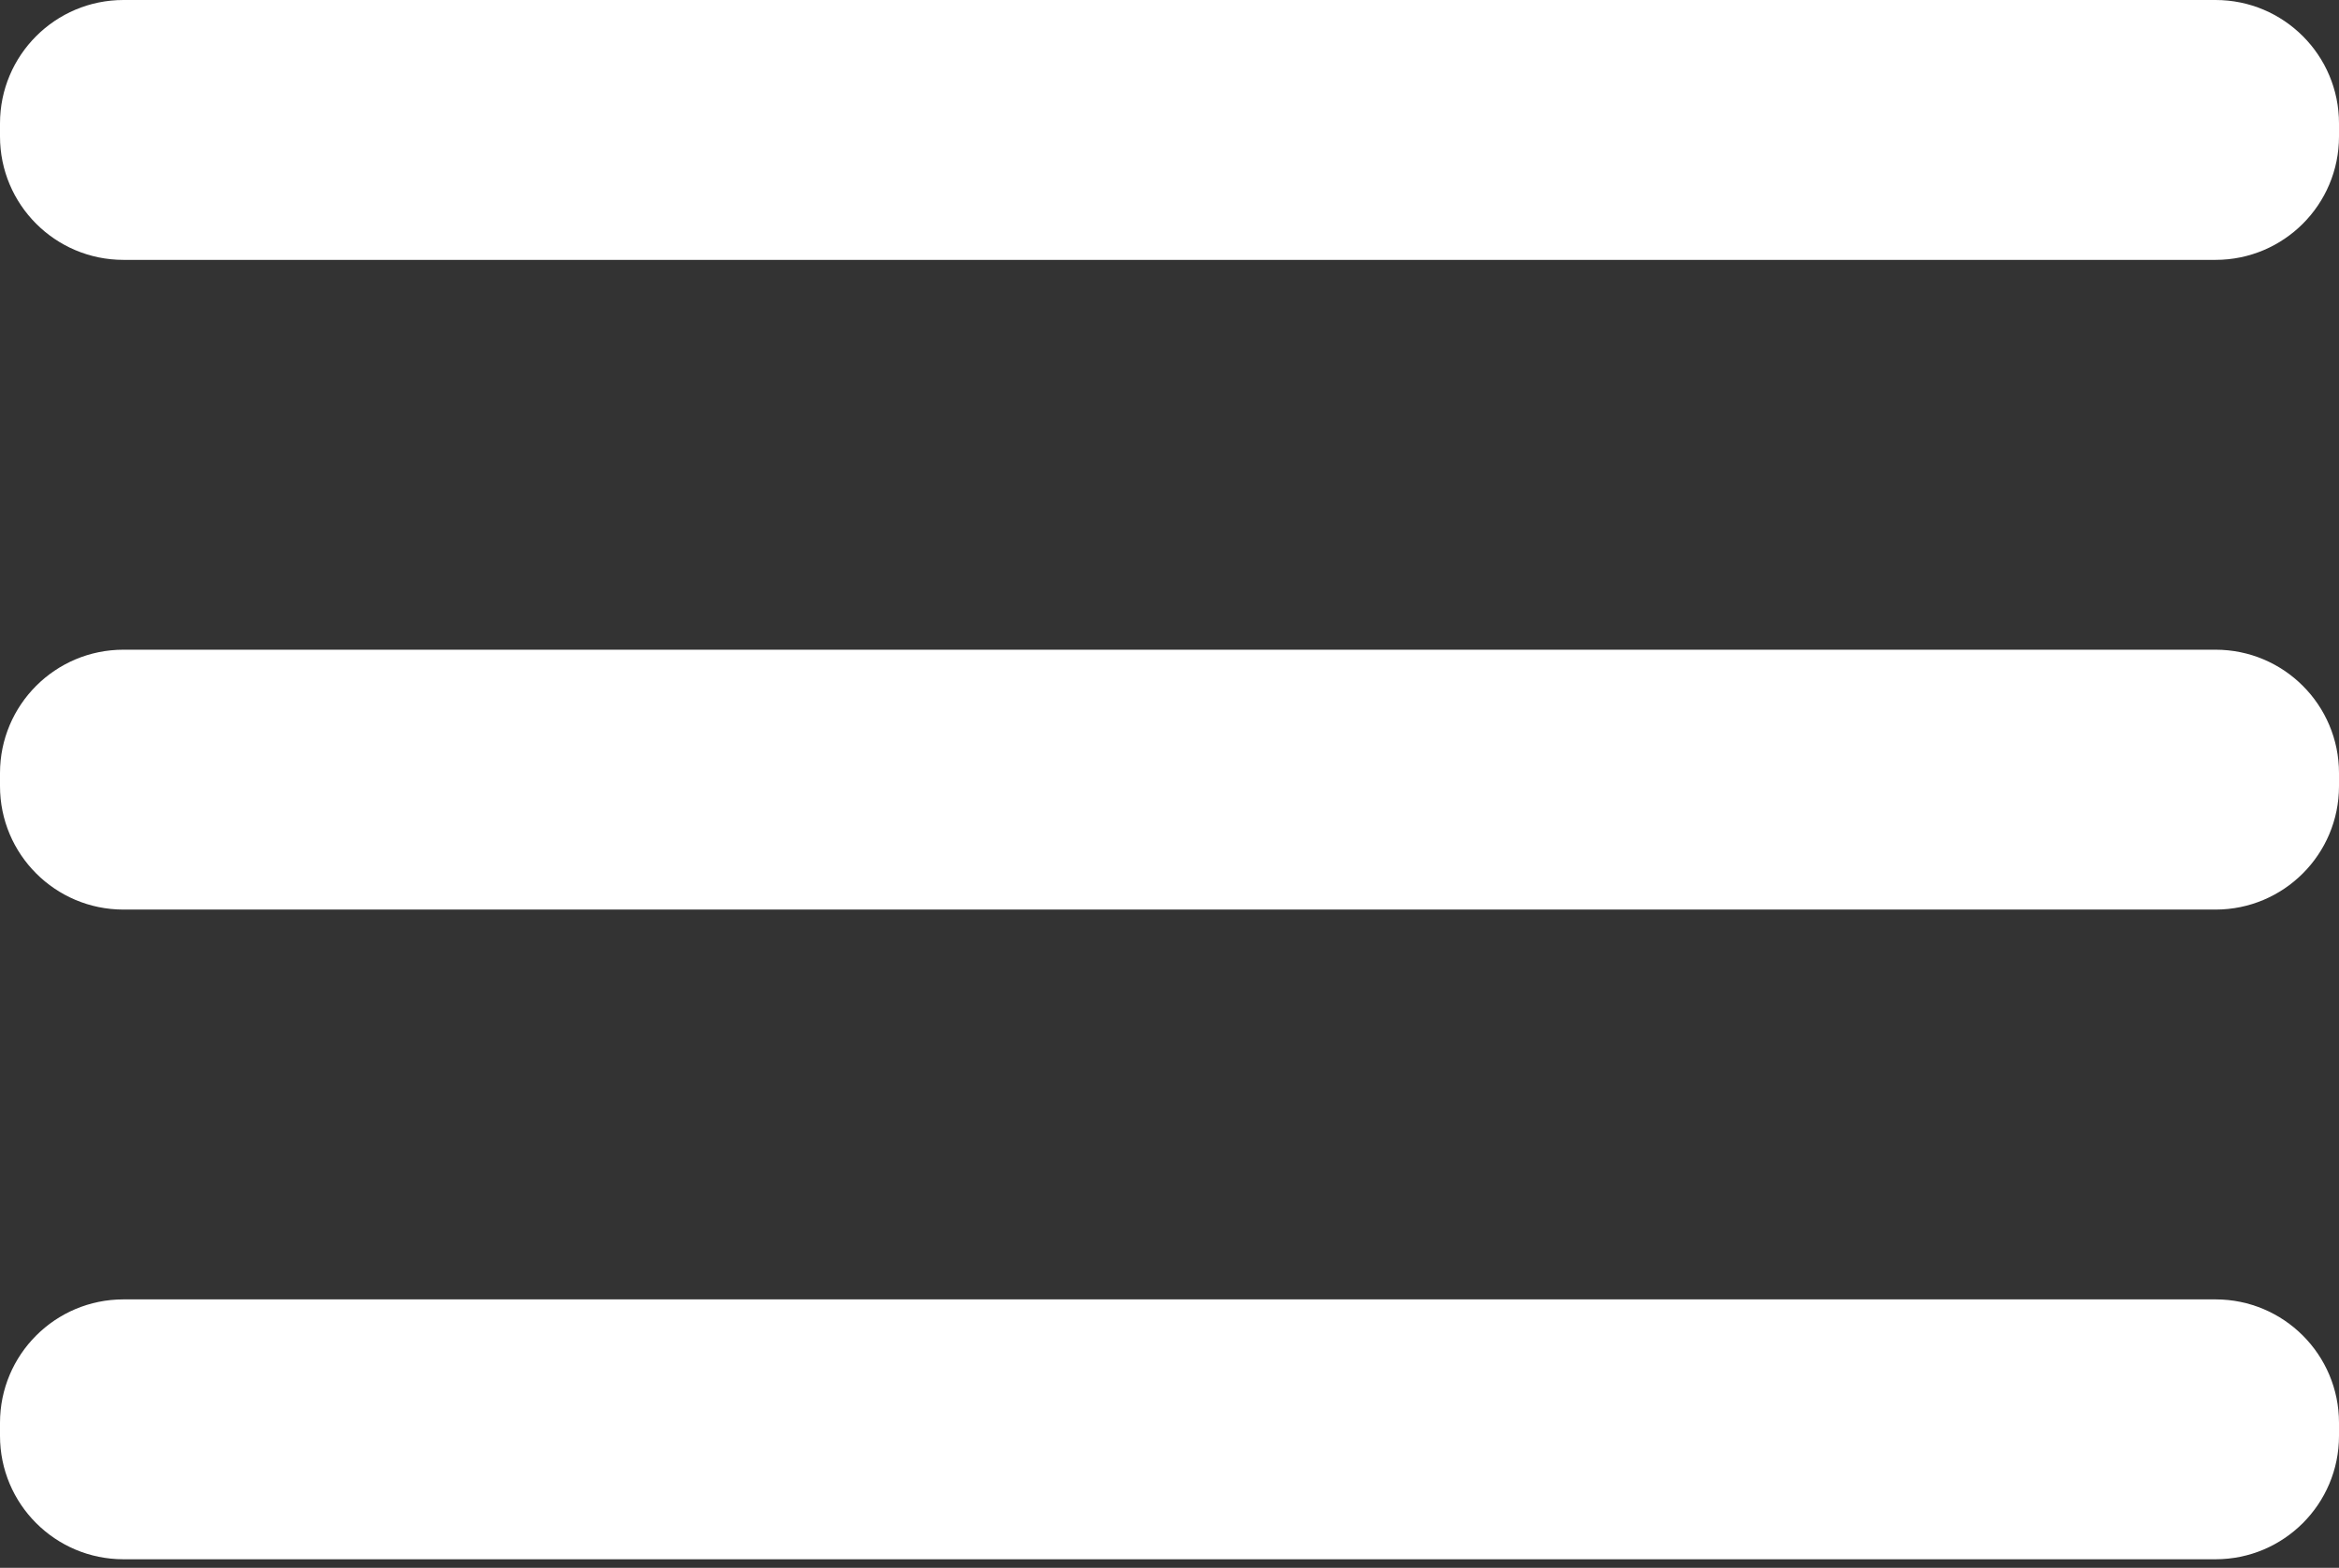
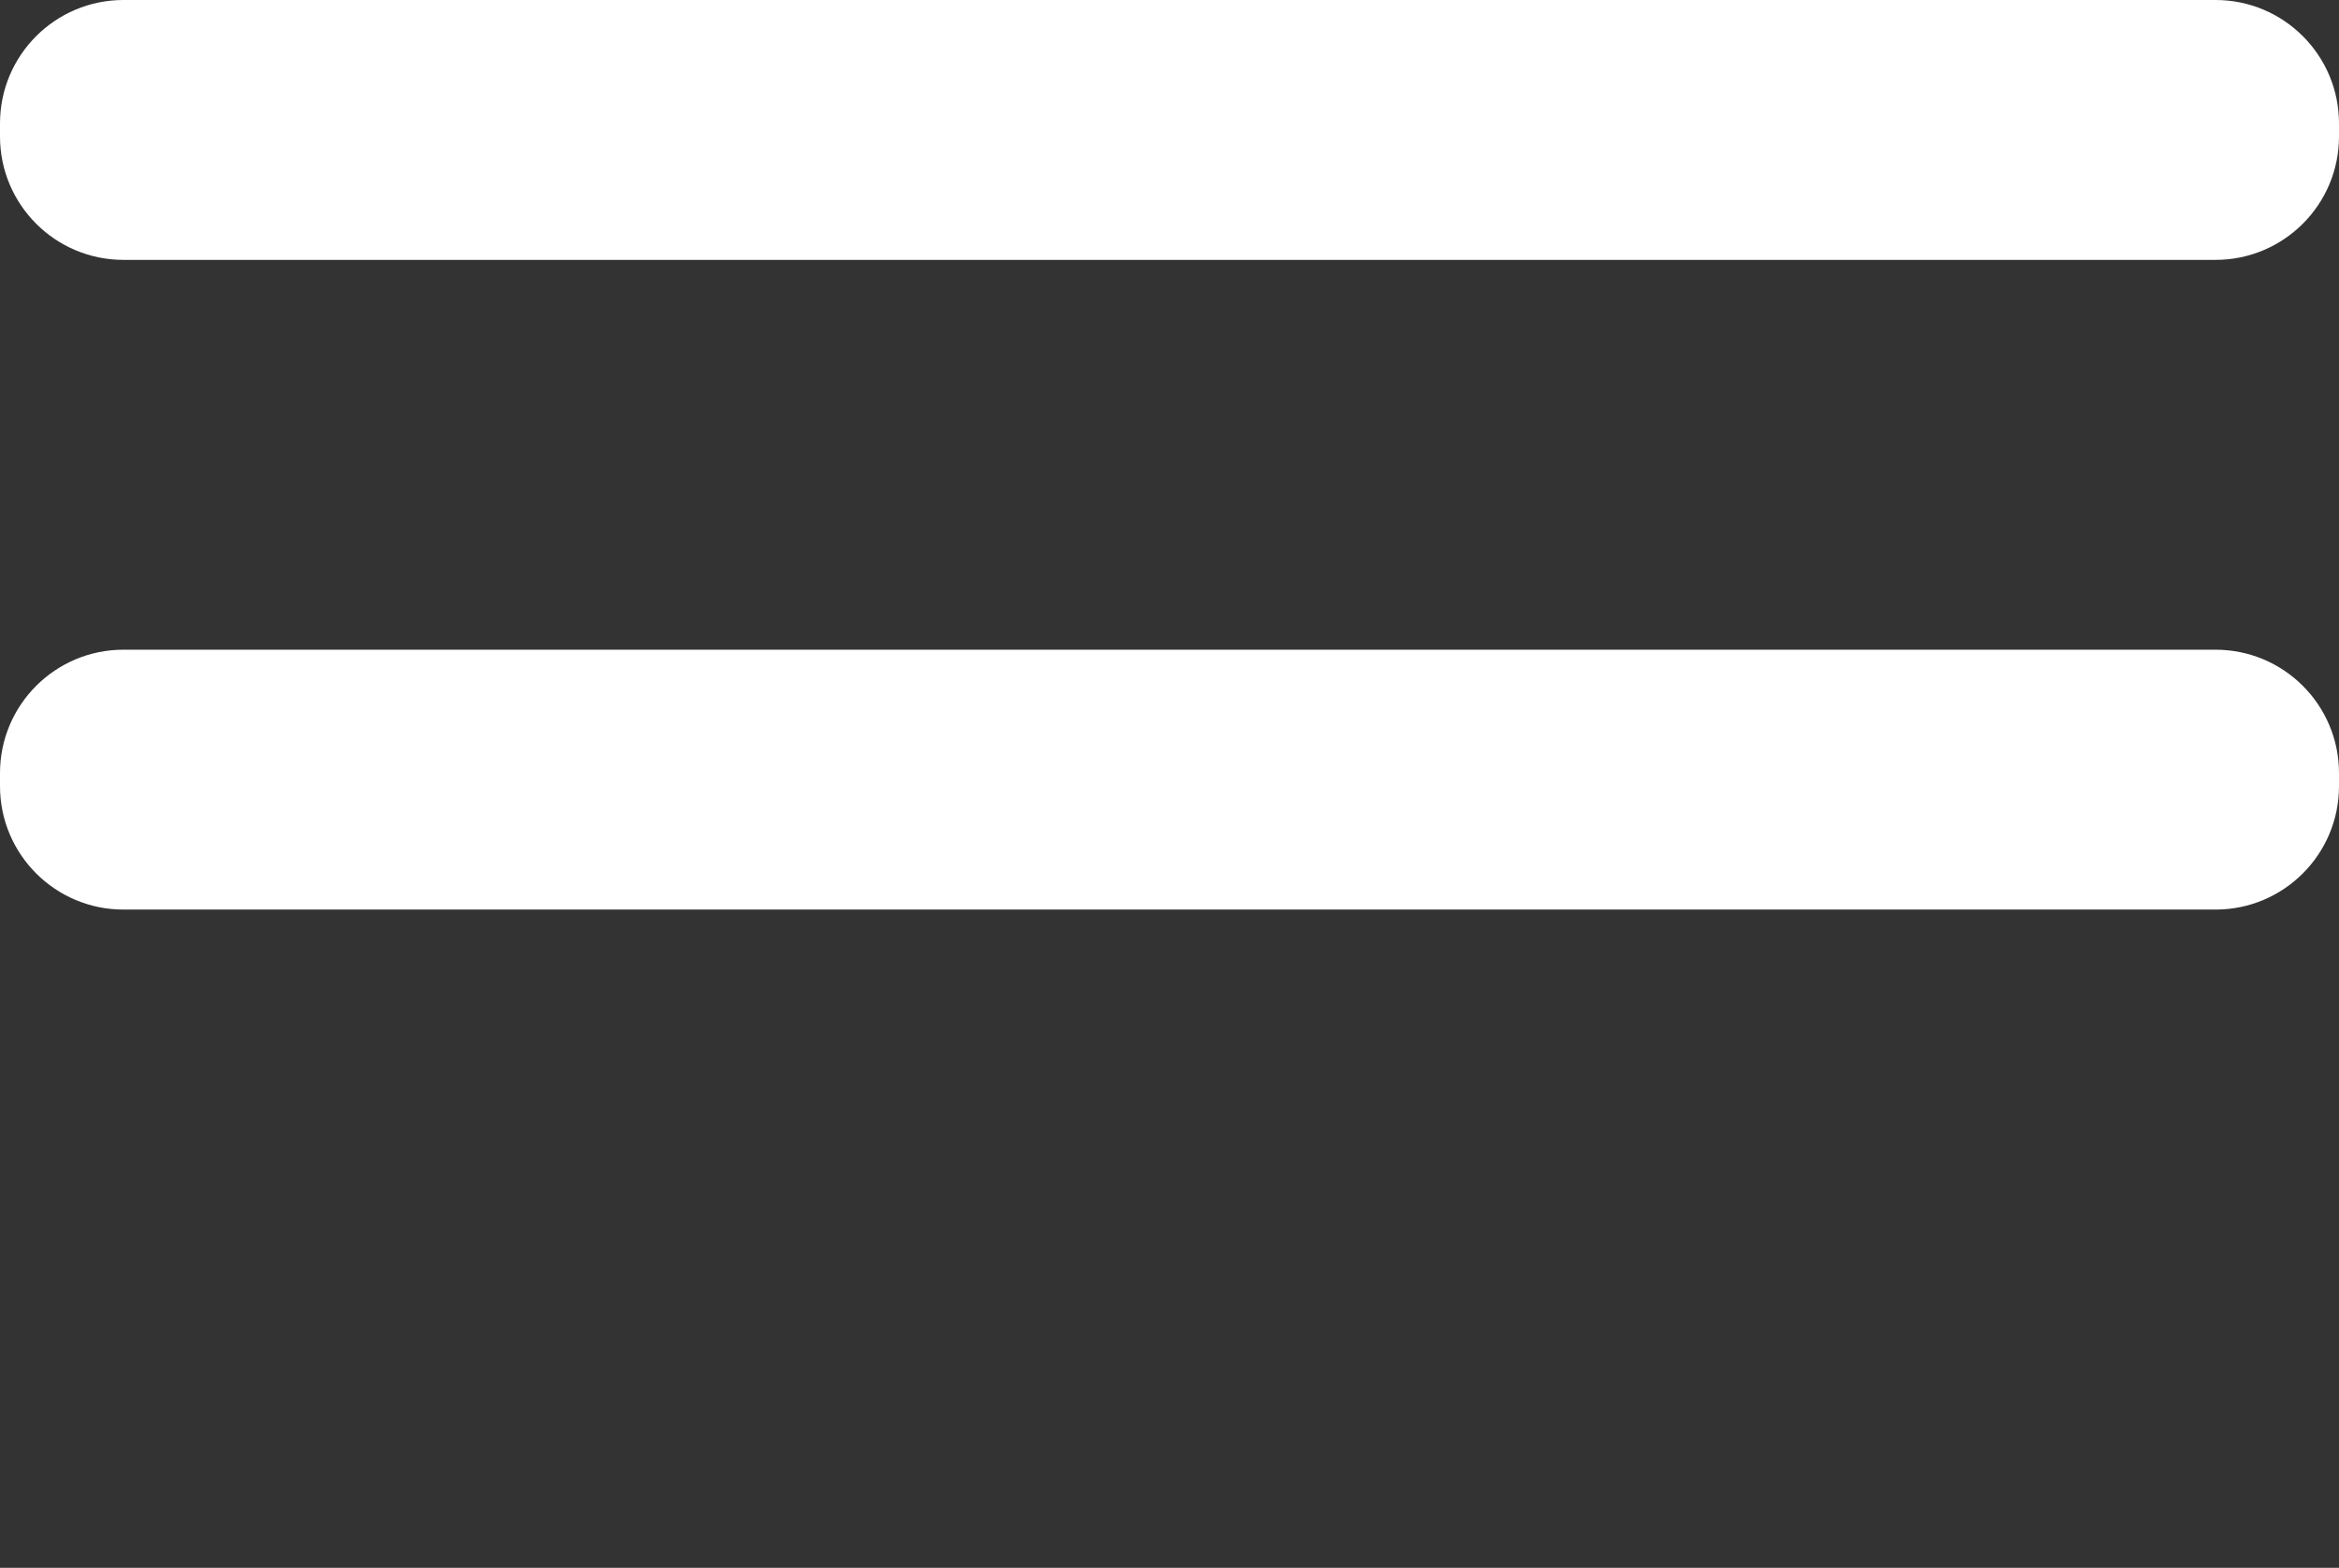
<svg xmlns="http://www.w3.org/2000/svg" width="182" height="122" viewBox="0 0 182 122" fill="none">
  <rect x="0" y="0" width="182" height="122" fill="#333333" stroke="none" />
  <path d="M172.394 50.556H9.606C4.301 50.556 0 54.856 0 60.161V61.172C0 66.477 4.301 70.778 9.606 70.778H172.394C177.699 70.778 182 66.477 182 61.172V60.161C182 54.856 177.699 50.556 172.394 50.556Z" fill="white" />
-   <path d="M172.394 101.111H9.606C4.301 101.111 0 105.412 0 110.717V111.728C0 117.033 4.301 121.333 9.606 121.333H172.394C177.699 121.333 182 117.033 182 111.728V110.717C182 105.412 177.699 101.111 172.394 101.111Z" fill="white" />
  <path d="M172.394 0H9.606C4.301 0 0 4.301 0 9.606V10.617C0 15.922 4.301 20.222 9.606 20.222H172.394C177.699 20.222 182 15.922 182 10.617V9.606C182 4.301 177.699 0 172.394 0Z" fill="white" />
</svg>